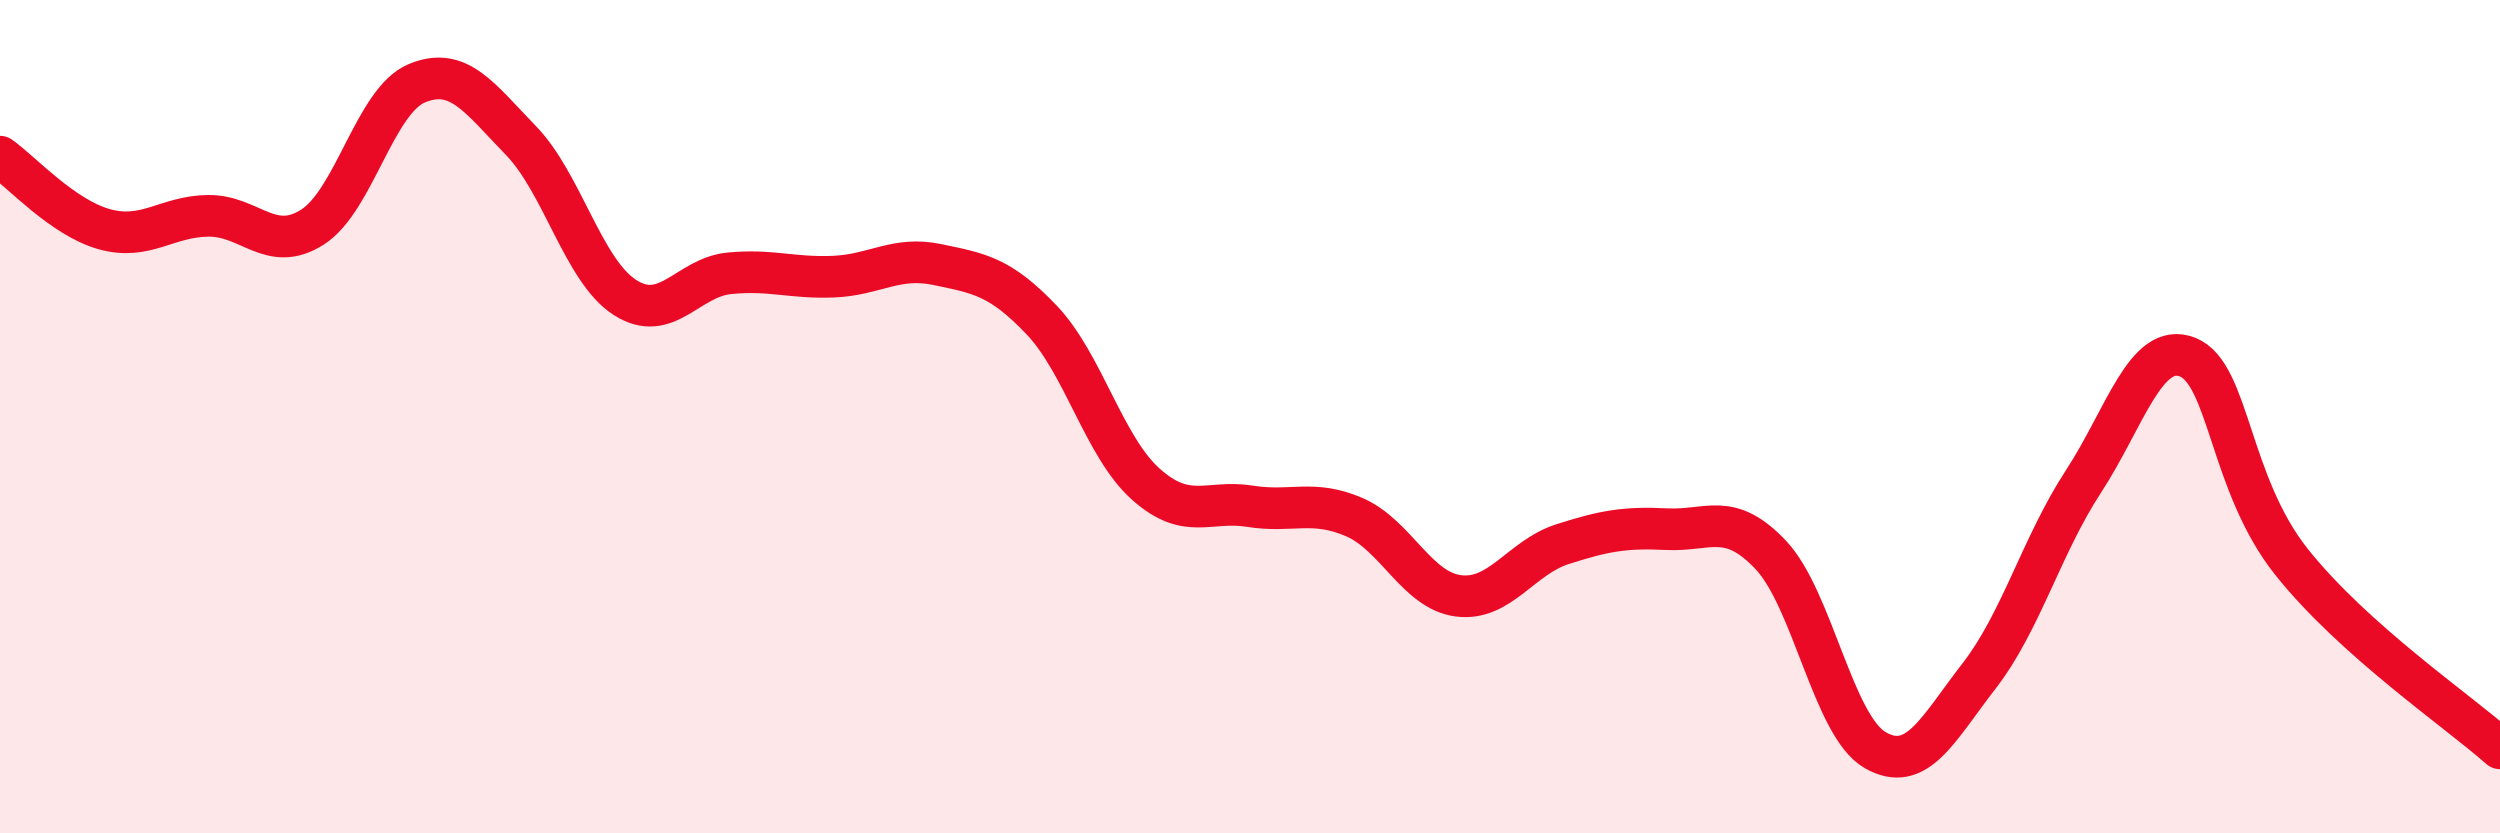
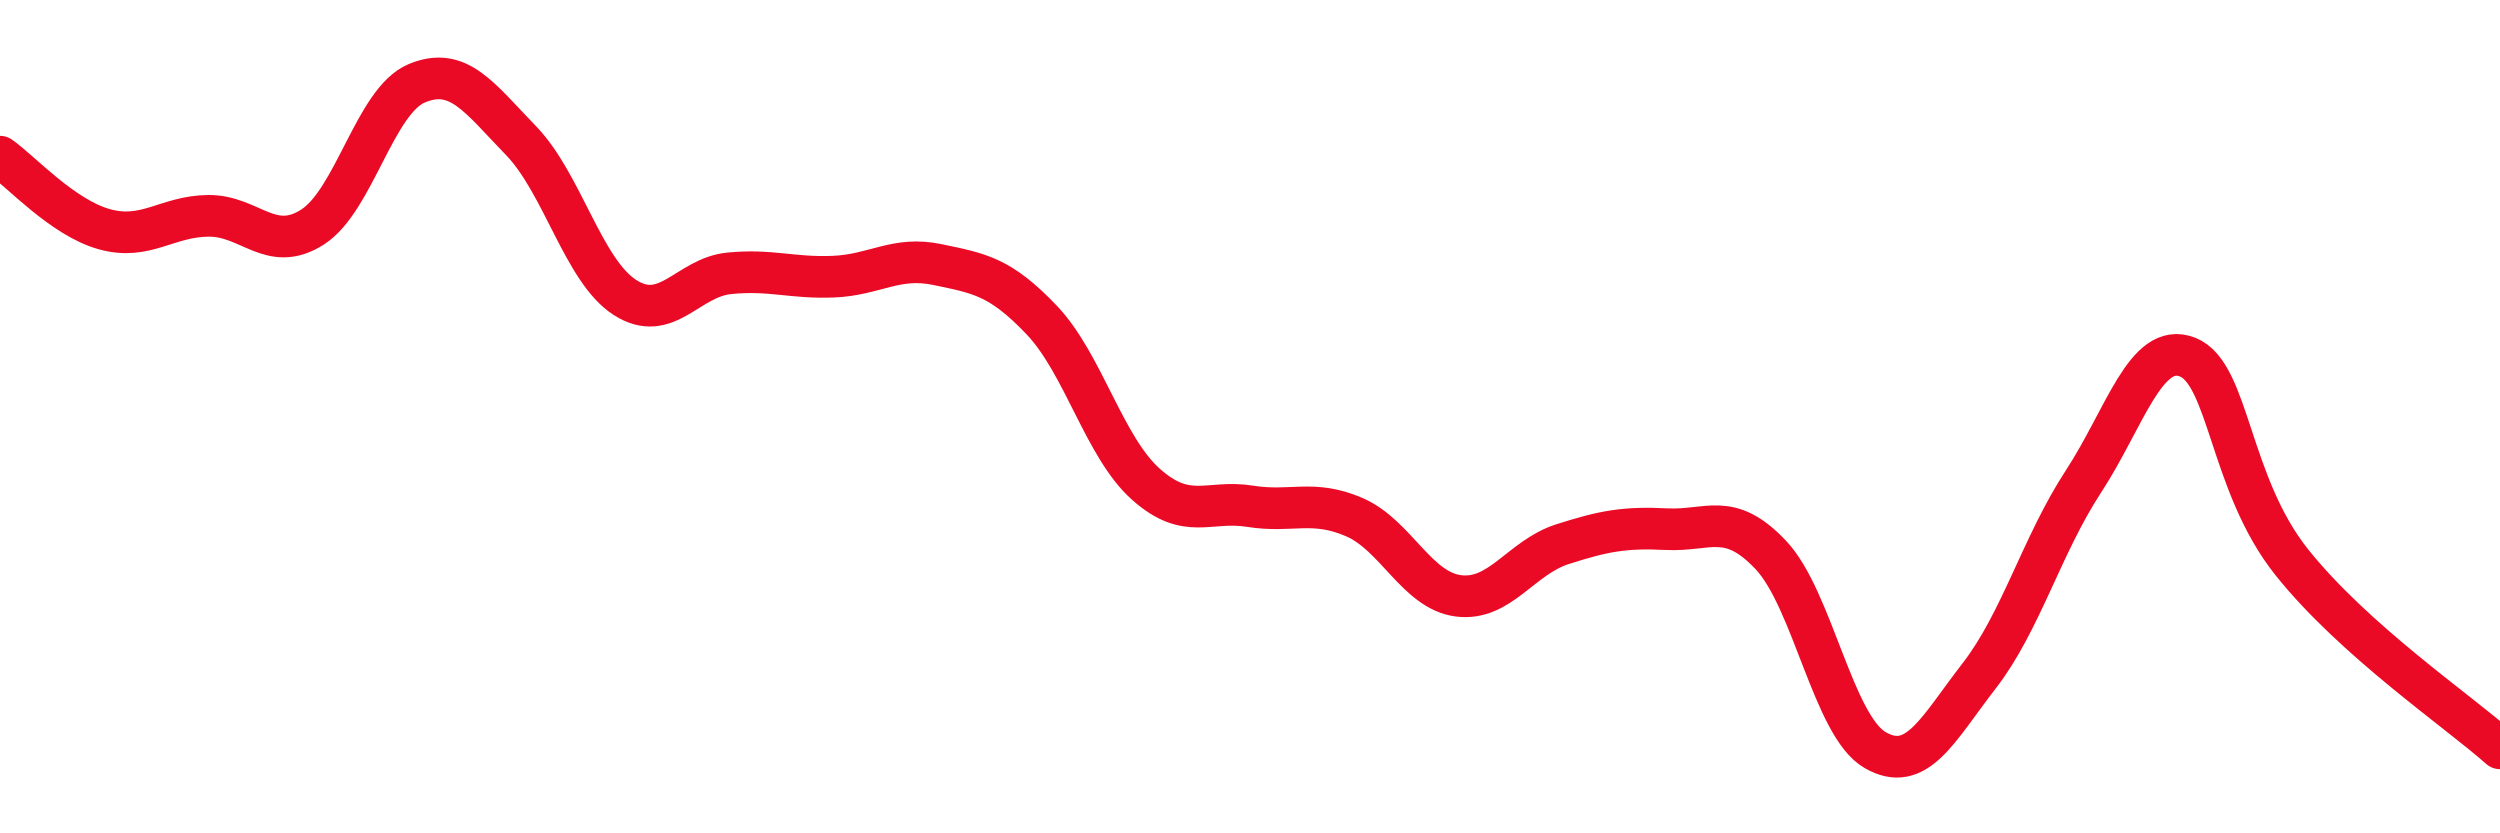
<svg xmlns="http://www.w3.org/2000/svg" width="60" height="20" viewBox="0 0 60 20">
-   <path d="M 0,3.76 C 0.5,4.11 1.5,5.22 2.5,5.5 C 3.5,5.78 4,5.19 5,5.18 C 6,5.17 6.5,6.09 7.5,5.45 C 8.5,4.81 9,2.42 10,2 C 11,1.58 11.5,2.34 12.5,3.37 C 13.5,4.4 14,6.5 15,7.14 C 16,7.78 16.5,6.66 17.5,6.56 C 18.5,6.46 19,6.68 20,6.64 C 21,6.6 21.5,6.14 22.5,6.35 C 23.5,6.56 24,6.63 25,7.68 C 26,8.73 26.5,10.73 27.5,11.62 C 28.5,12.51 29,11.99 30,12.15 C 31,12.31 31.5,11.98 32.5,12.41 C 33.5,12.84 34,14.17 35,14.3 C 36,14.43 36.5,13.38 37.5,13.06 C 38.5,12.74 39,12.65 40,12.7 C 41,12.75 41.5,12.26 42.5,13.32 C 43.5,14.38 44,17.42 45,18 C 46,18.58 46.5,17.51 47.5,16.22 C 48.5,14.93 49,13.09 50,11.56 C 51,10.03 51.5,8.18 52.5,8.57 C 53.5,8.96 53.5,11.61 55,13.49 C 56.5,15.37 59,17.07 60,17.96L60 20L0 20Z" fill="#EB0A25" opacity="0.1" stroke-linecap="round" stroke-linejoin="round" />
  <path d="M 0,3.76 C 0.5,4.11 1.5,5.22 2.5,5.5 C 3.5,5.78 4,5.19 5,5.18 C 6,5.17 6.5,6.09 7.5,5.45 C 8.5,4.81 9,2.42 10,2 C 11,1.58 11.5,2.34 12.5,3.37 C 13.5,4.4 14,6.5 15,7.14 C 16,7.78 16.5,6.66 17.5,6.56 C 18.5,6.46 19,6.68 20,6.64 C 21,6.6 21.5,6.14 22.5,6.35 C 23.5,6.56 24,6.63 25,7.68 C 26,8.73 26.5,10.73 27.5,11.62 C 28.5,12.51 29,11.99 30,12.15 C 31,12.31 31.5,11.98 32.5,12.41 C 33.5,12.84 34,14.17 35,14.3 C 36,14.43 36.5,13.38 37.5,13.06 C 38.5,12.74 39,12.65 40,12.7 C 41,12.75 41.5,12.26 42.5,13.32 C 43.5,14.38 44,17.42 45,18 C 46,18.58 46.5,17.51 47.5,16.22 C 48.5,14.93 49,13.09 50,11.56 C 51,10.03 51.5,8.18 52.5,8.57 C 53.5,8.96 53.5,11.61 55,13.49 C 56.5,15.37 59,17.07 60,17.96" stroke="#EB0A25" stroke-width="1" fill="none" stroke-linecap="round" stroke-linejoin="round" />
</svg>